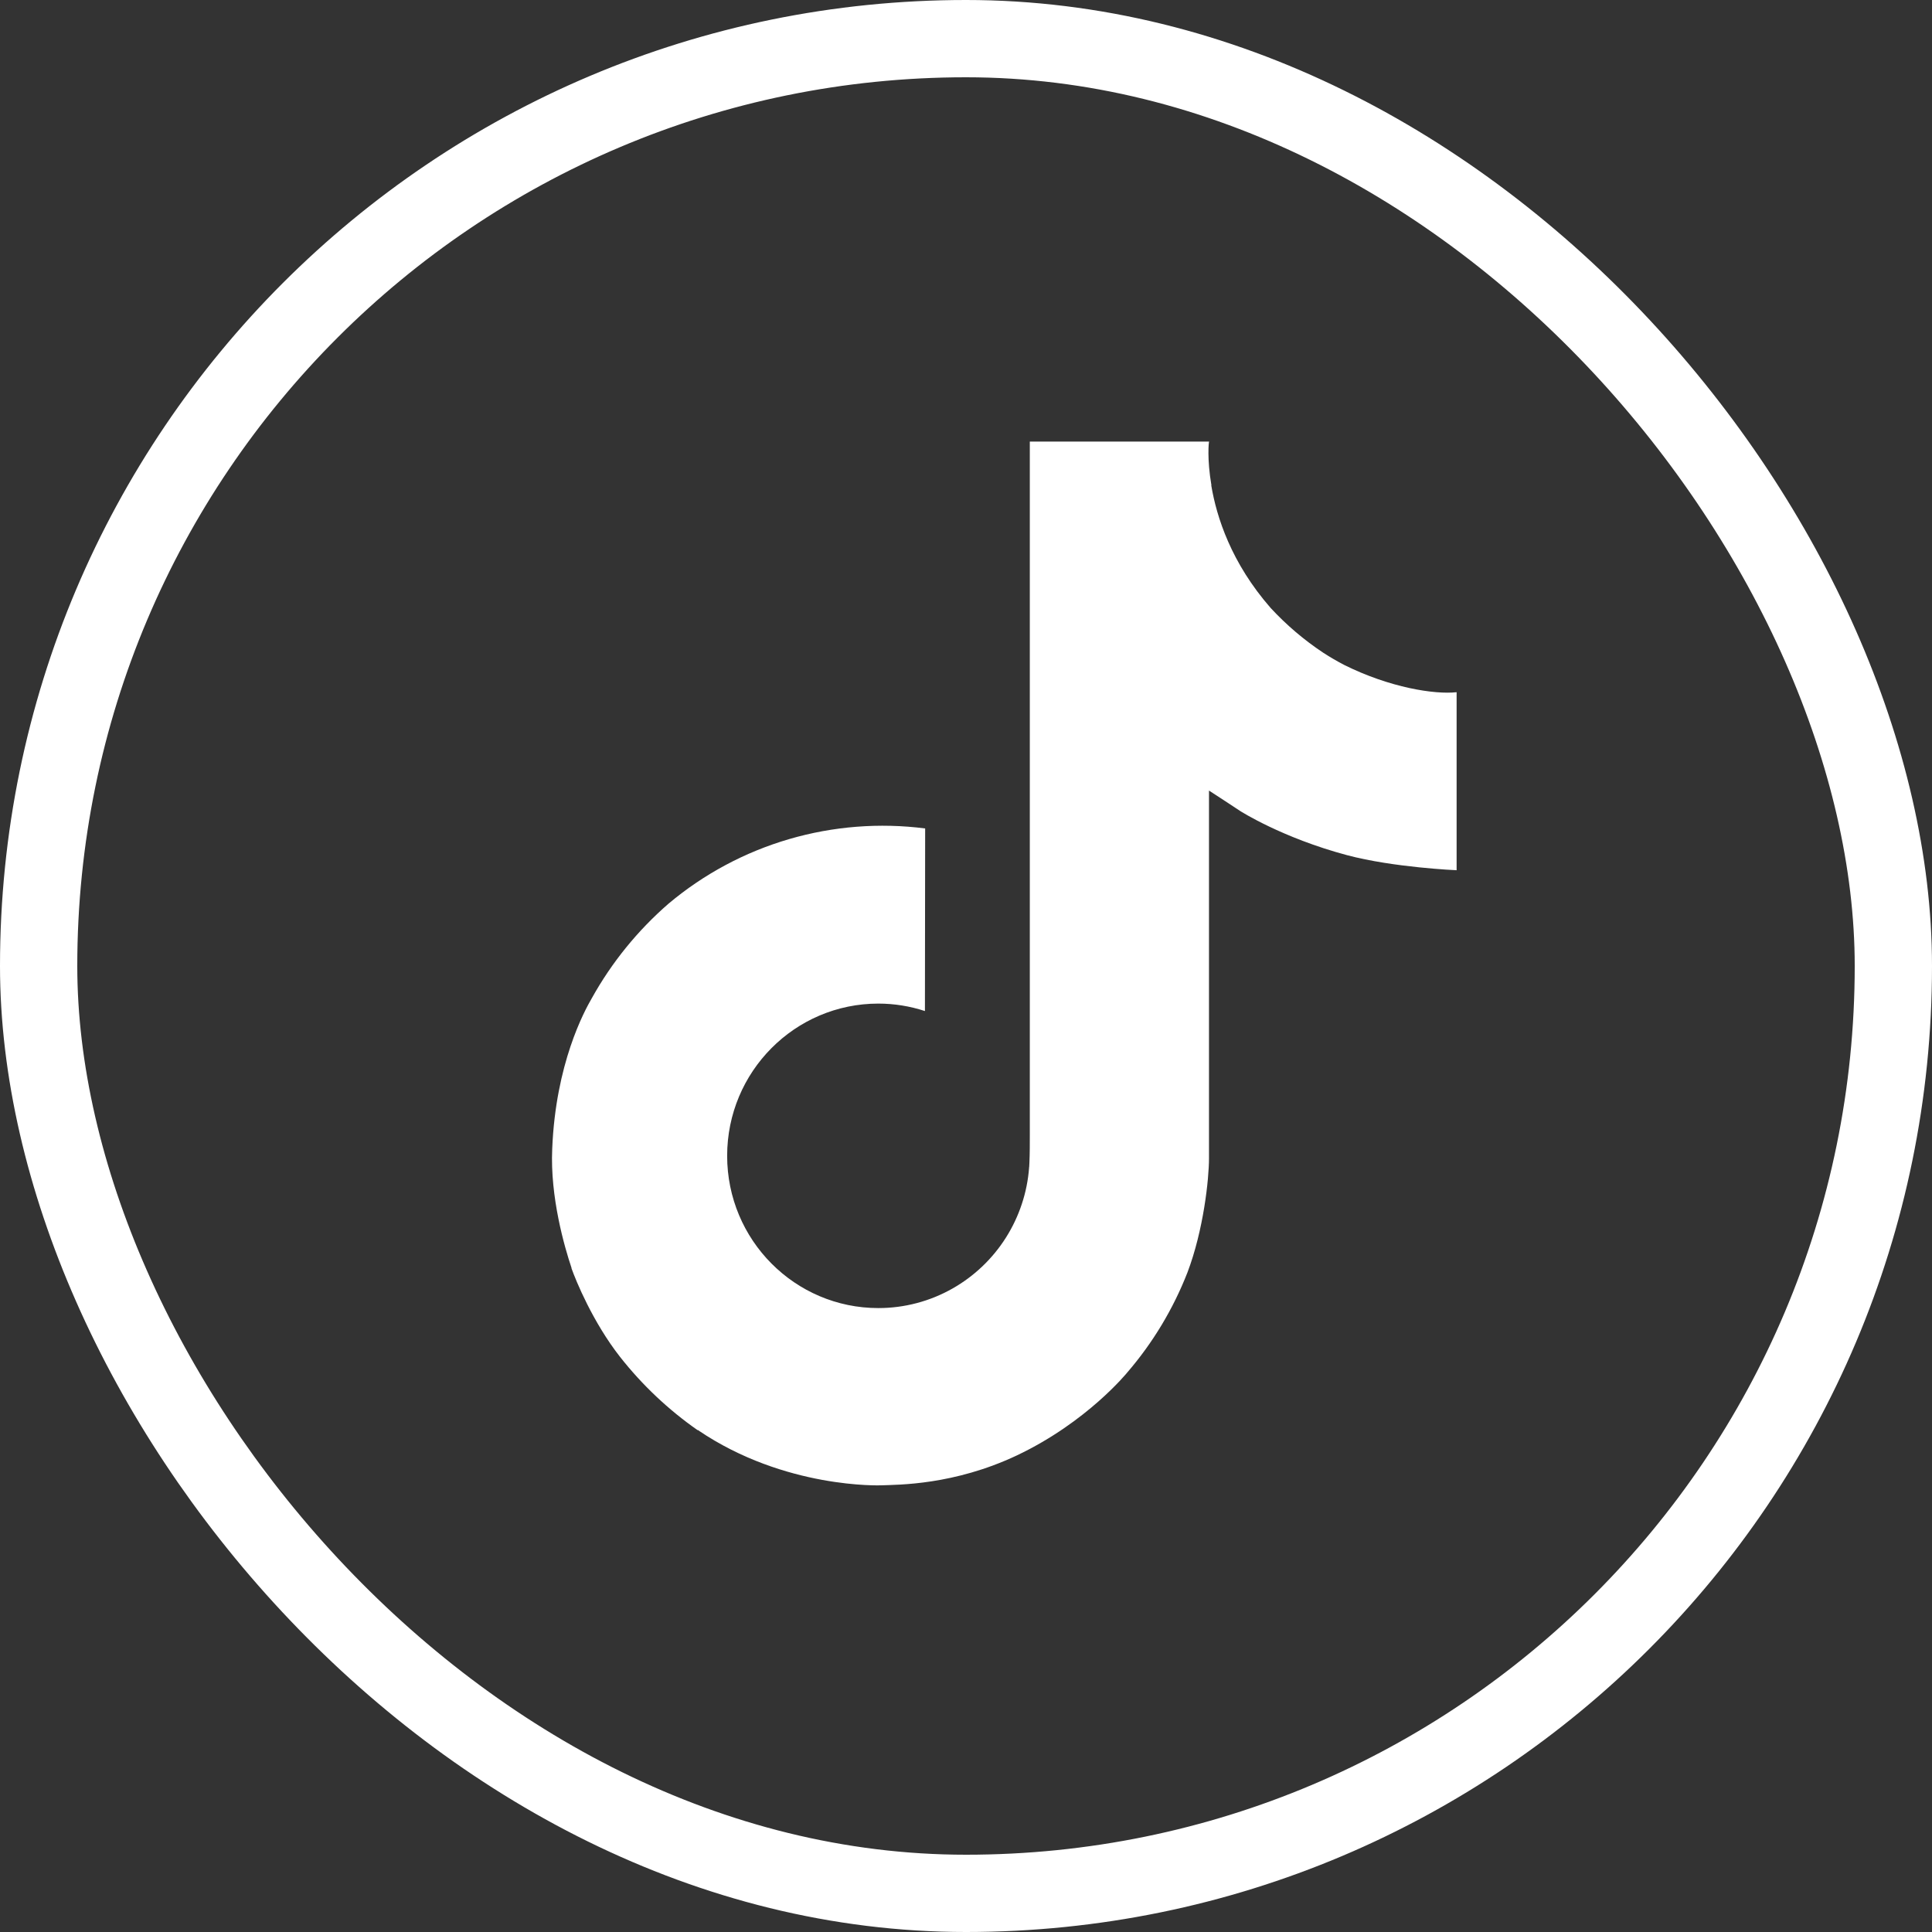
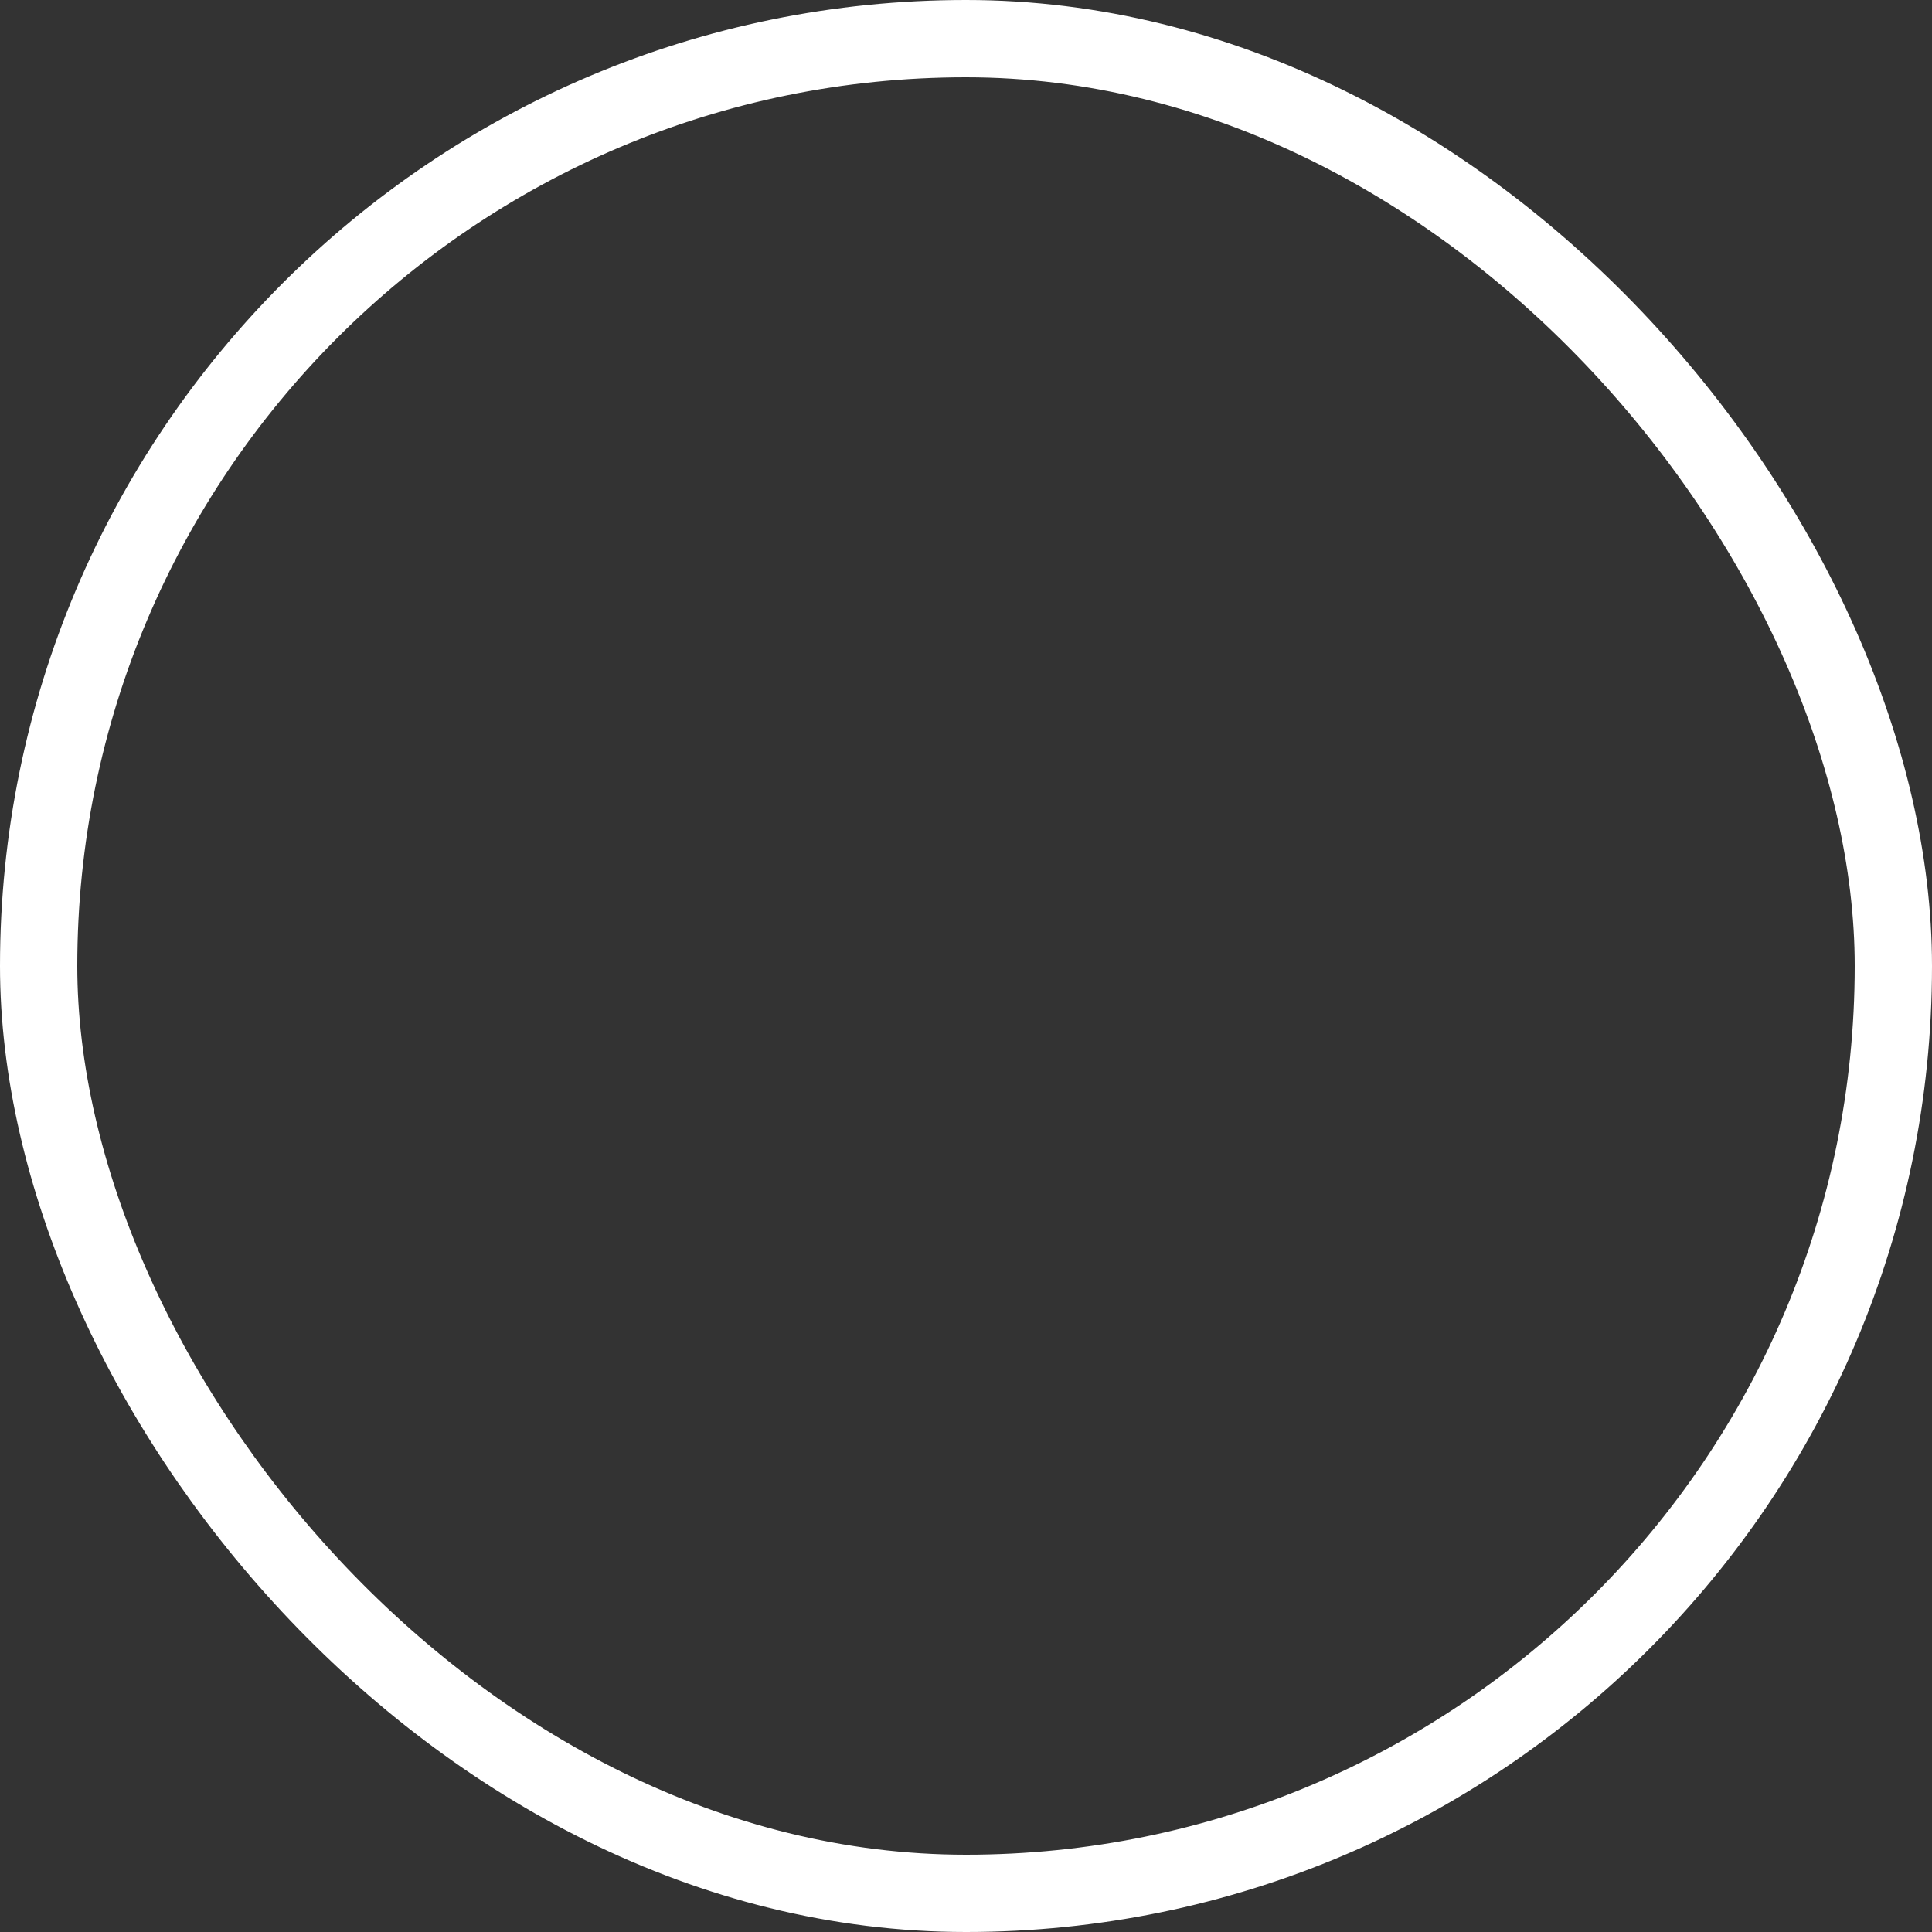
<svg xmlns="http://www.w3.org/2000/svg" width="35" height="35" viewBox="0 0 35 35" fill="none">
  <rect x="0" y="0" width="35" height="35" fill="#333333" stroke="none" />
  <rect x="0.7" y="0.7" width="33.6" height="33.6" rx="16.8" stroke="white" stroke-width="1.4" />
-   <path d="M24.348 12.044C24.22 11.978 24.096 11.905 23.975 11.827C23.626 11.596 23.305 11.323 23.02 11.015C22.306 10.199 22.04 9.371 21.943 8.792H21.946C21.864 8.311 21.898 8 21.904 8H18.656V20.557C18.656 20.725 18.656 20.892 18.649 21.057C18.649 21.077 18.647 21.096 18.646 21.119C18.646 21.127 18.646 21.137 18.643 21.146V21.154C18.609 21.604 18.465 22.039 18.223 22.421C17.982 22.802 17.65 23.119 17.257 23.342C16.847 23.575 16.384 23.697 15.912 23.697C14.4 23.697 13.173 22.463 13.173 20.939C13.173 19.415 14.4 18.181 15.912 18.181C16.199 18.181 16.484 18.227 16.756 18.316L16.76 15.008C15.933 14.902 15.093 14.968 14.293 15.202C13.493 15.436 12.75 15.834 12.112 16.37C11.552 16.856 11.081 17.436 10.721 18.084C10.584 18.32 10.066 19.271 10.004 20.812C9.964 21.686 10.227 22.593 10.353 22.967V22.976C10.431 23.196 10.737 23.949 11.234 24.583C11.635 25.092 12.109 25.54 12.641 25.911V25.902L12.649 25.911C14.22 26.978 15.964 26.908 15.964 26.908C16.265 26.896 17.276 26.908 18.424 26.365C19.697 25.761 20.422 24.863 20.422 24.863C20.885 24.326 21.253 23.714 21.511 23.054C21.805 22.281 21.902 21.355 21.902 20.985V14.322C21.942 14.345 22.467 14.692 22.467 14.692C22.467 14.692 23.223 15.177 24.402 15.492C25.248 15.717 26.388 15.765 26.388 15.765V12.54C25.989 12.584 25.178 12.458 24.347 12.044L24.348 12.044Z" fill="white" />
</svg>